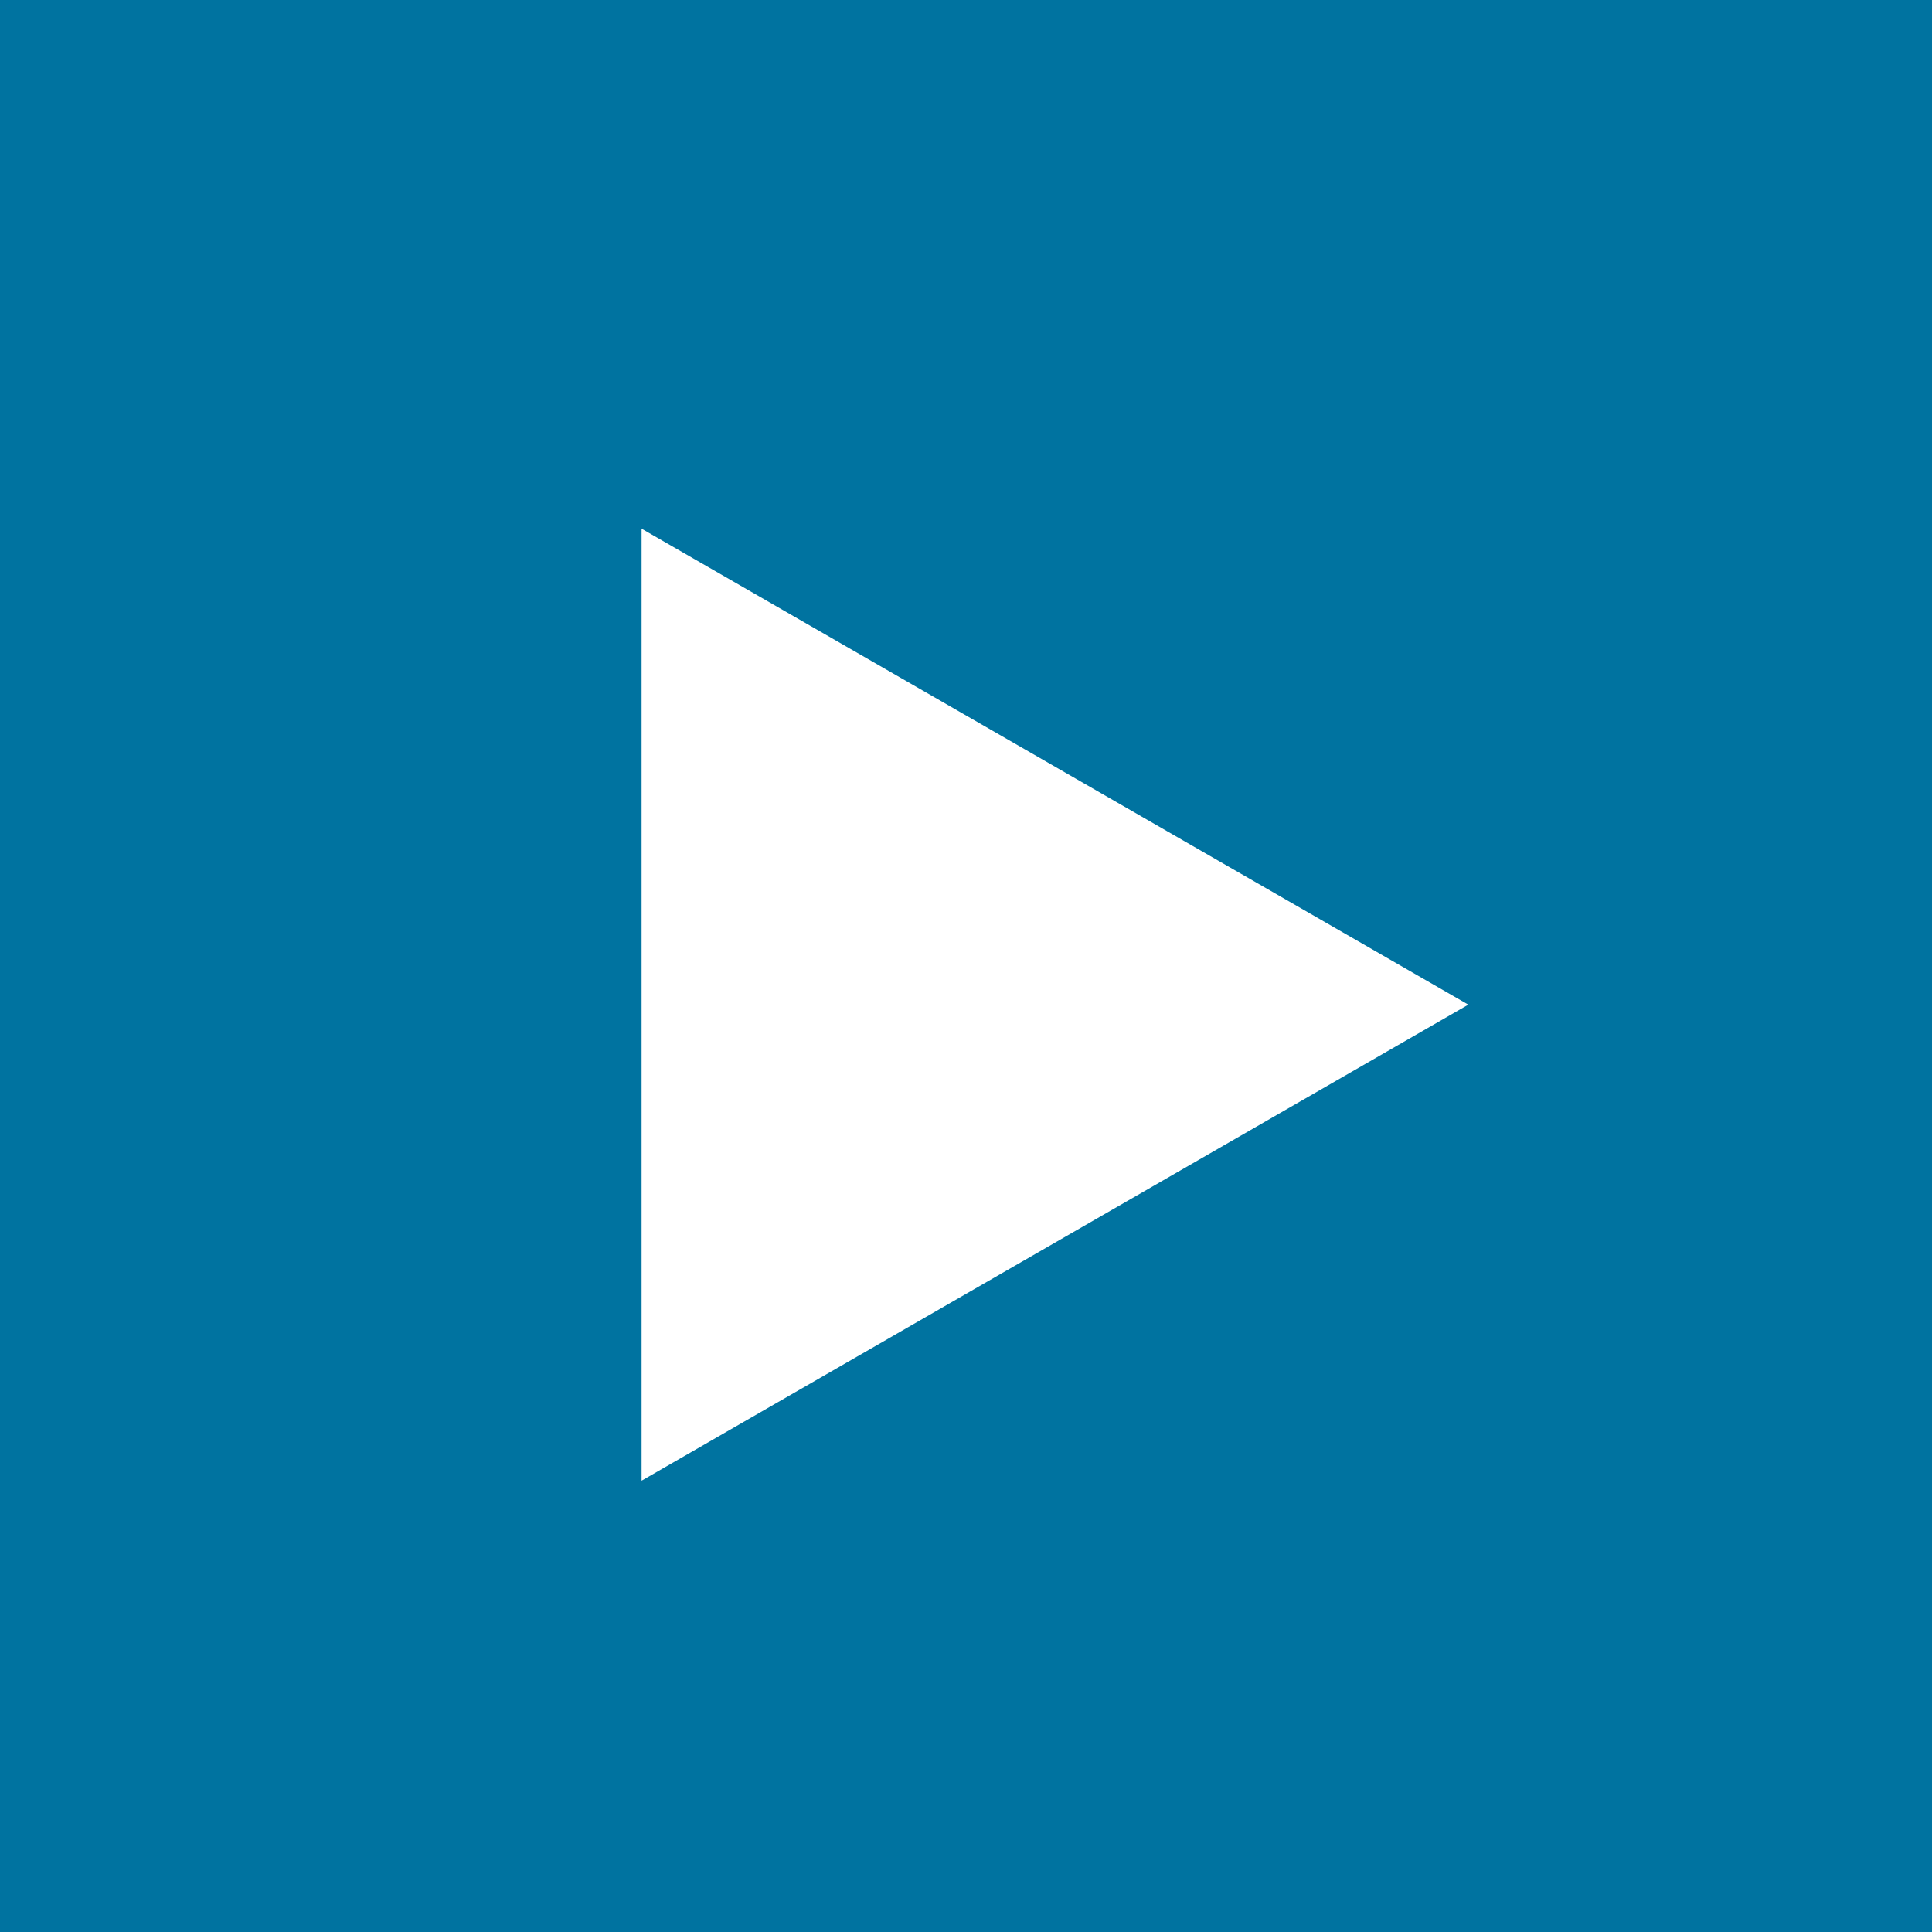
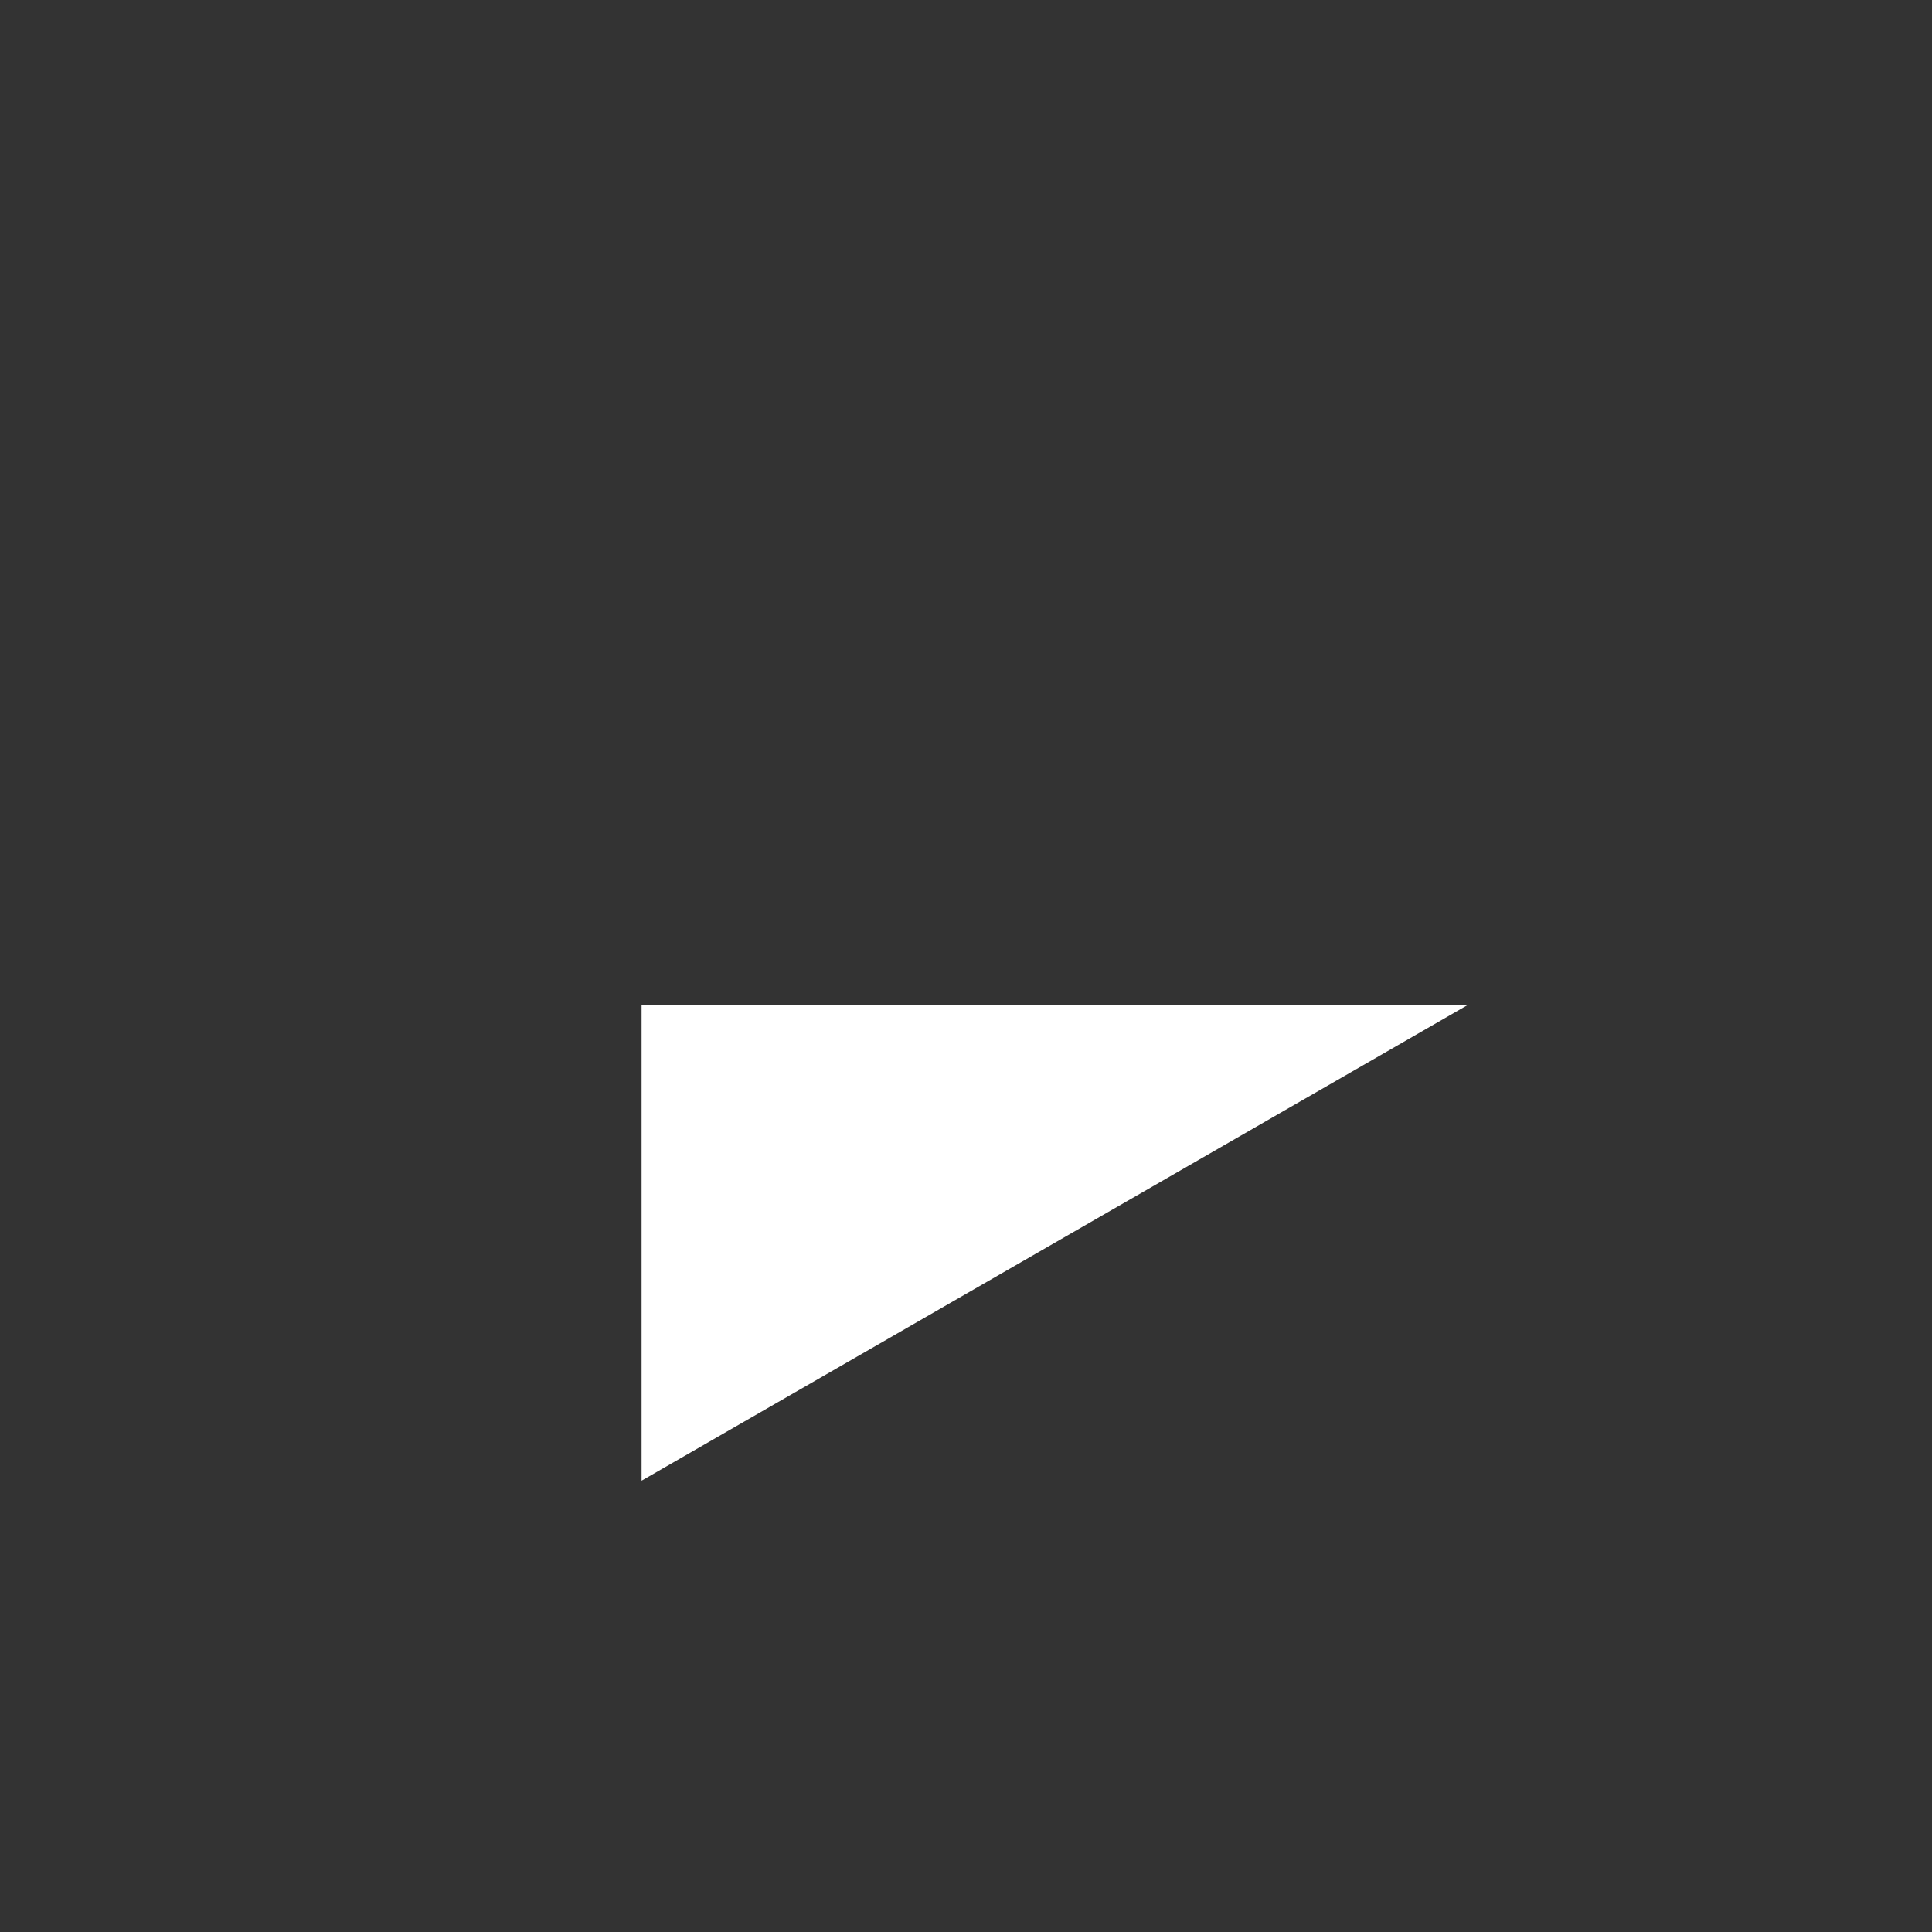
<svg xmlns="http://www.w3.org/2000/svg" width="25" height="25" viewBox="0 0 25 25" fill="none">
  <rect x="0" y="0" width="25" height="25" fill="#333333" stroke="none" />
-   <rect x="25" y="25" width="25" height="25" transform="rotate(-180 25 25)" fill="#0073A0" />
-   <path d="M19 13L8.302 19.16L8.302 13L8.302 6.841L19 13Z" fill="white" />
+   <path d="M19 13L8.302 19.16L8.302 13L19 13Z" fill="white" />
</svg>